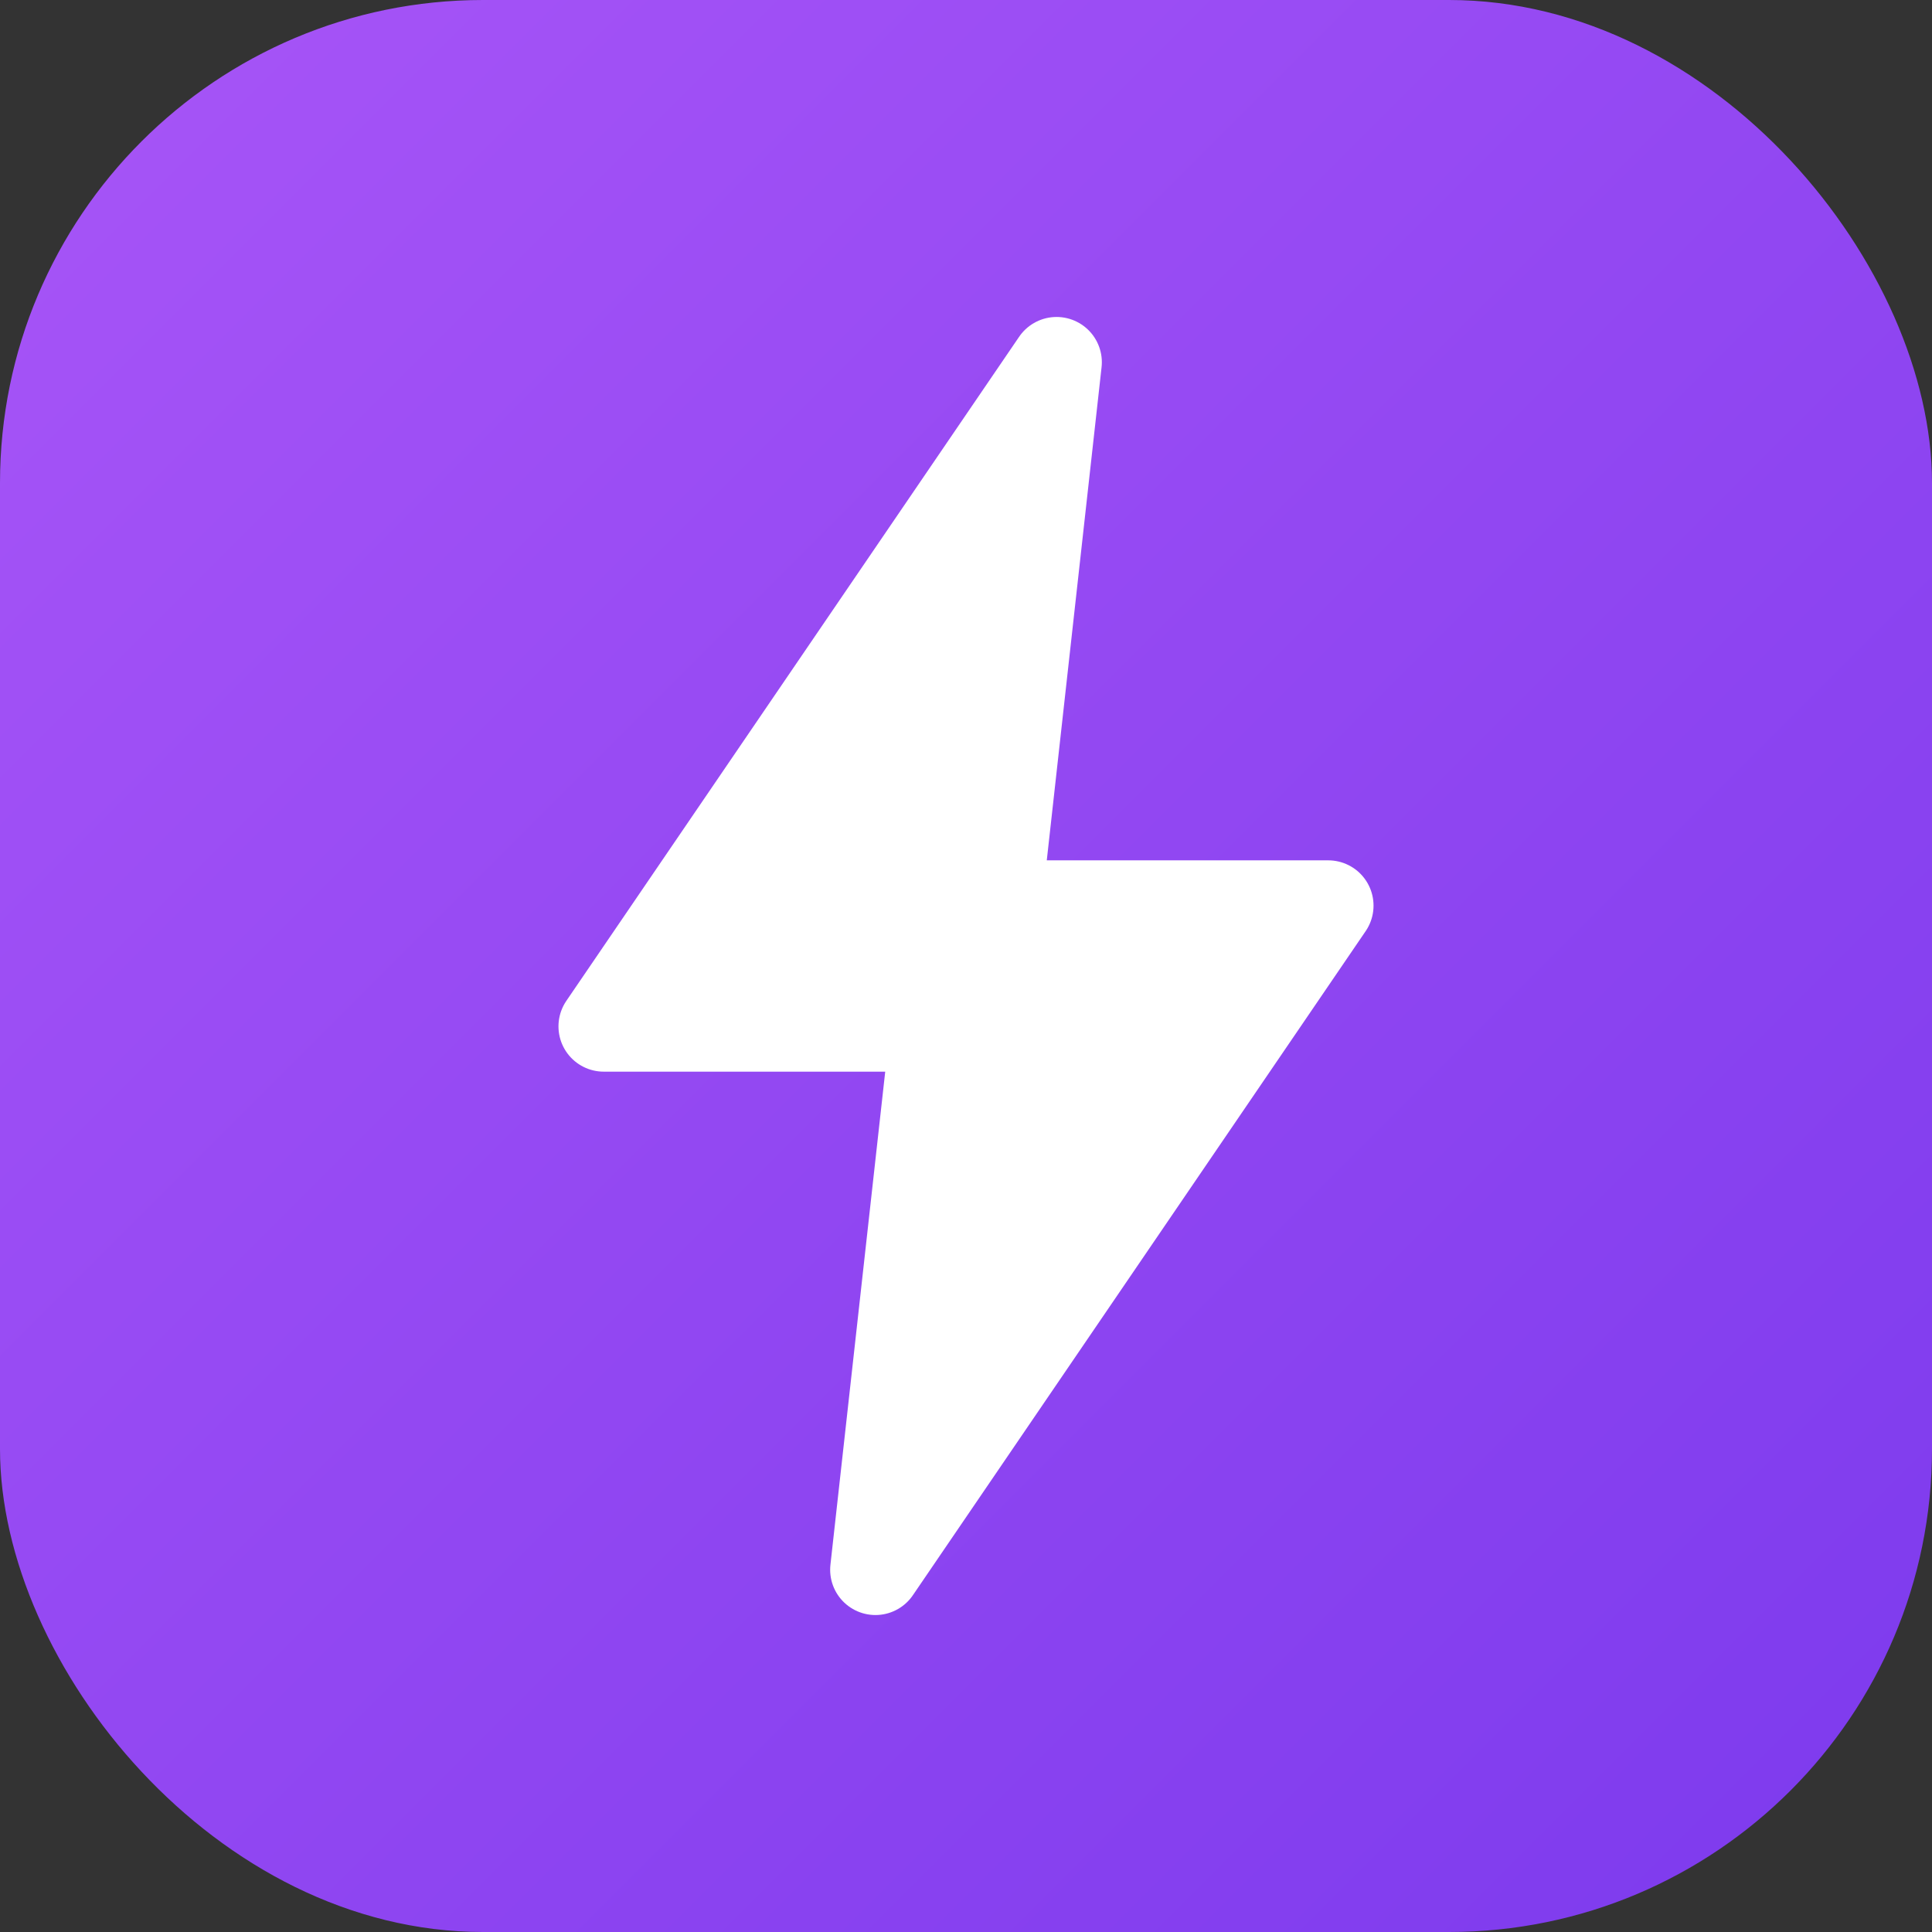
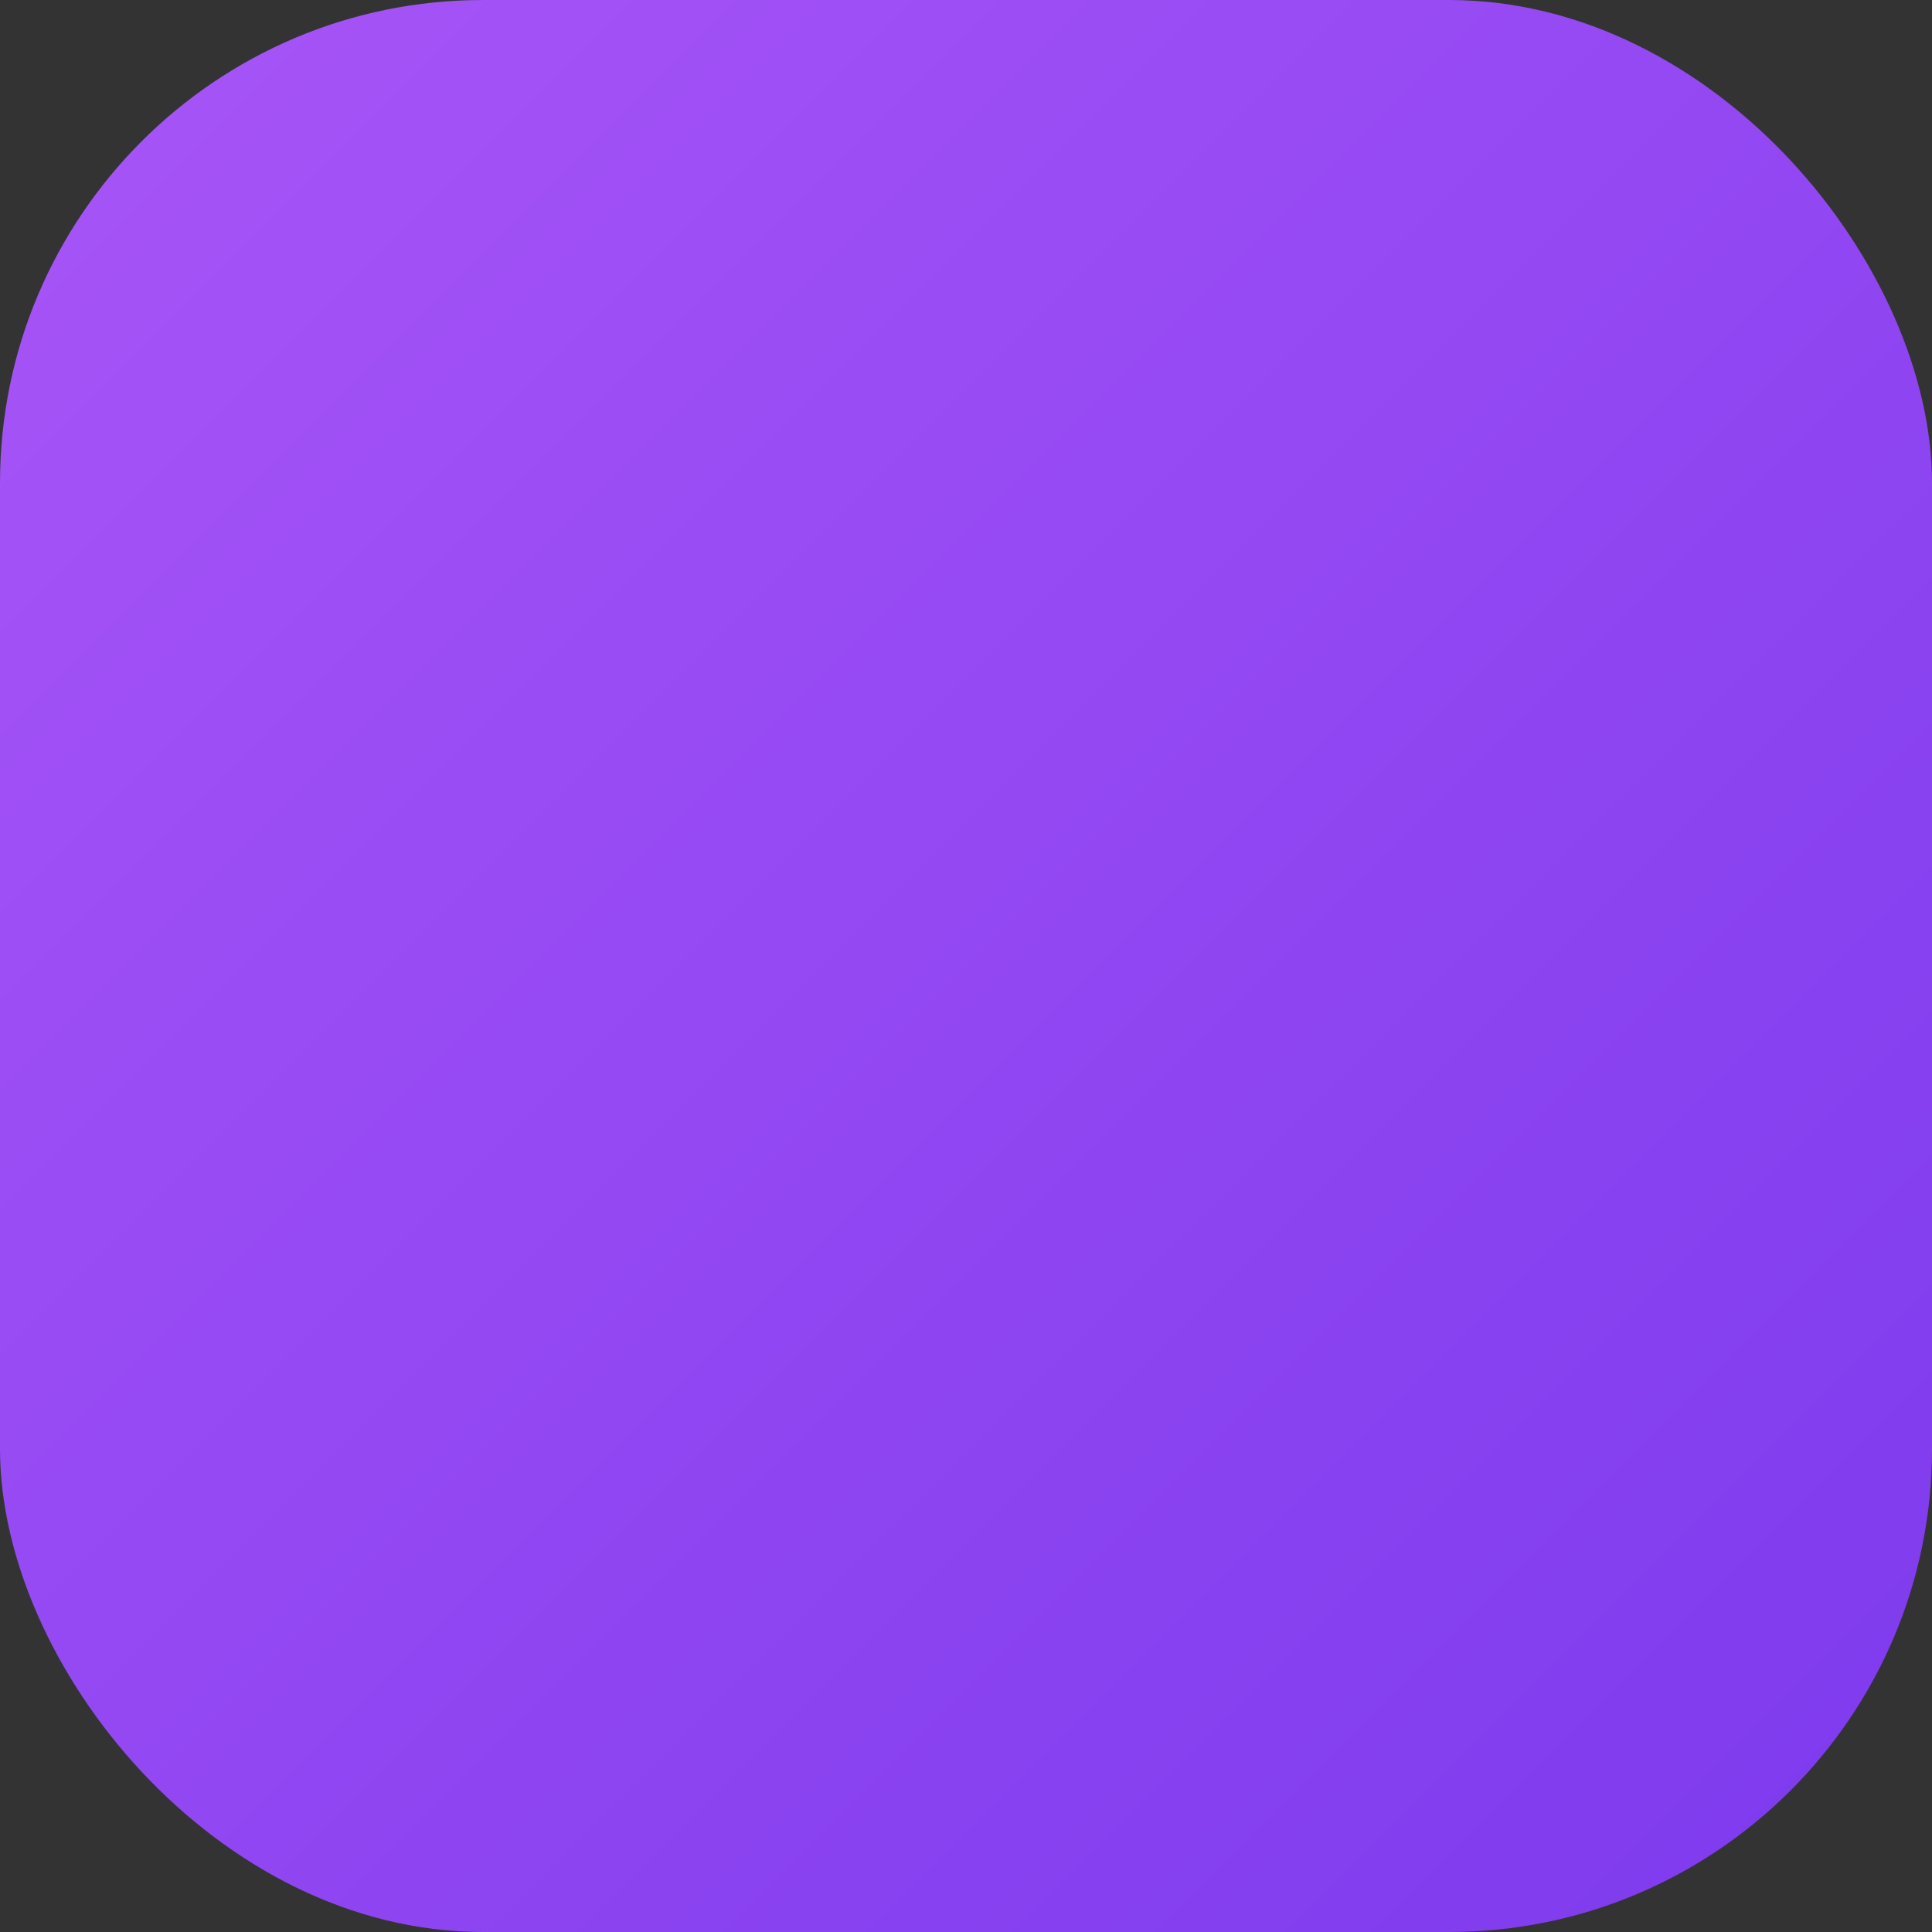
<svg xmlns="http://www.w3.org/2000/svg" viewBox="0 0 32 32" fill="none">
  <rect x="0" y="0" width="32" height="32" fill="#333333" stroke="none" />
  <defs>
    <linearGradient id="grad" x1="0%" y1="0%" x2="100%" y2="100%">
      <stop offset="0%" style="stop-color:#a855f7" />
      <stop offset="100%" style="stop-color:#7c3aed" />
    </linearGradient>
  </defs>
  <rect width="32" height="32" rx="8" fill="url(#grad)" />
-   <path d="M17.5 6L10 17h5.5l-1 9L22 15h-5.5l1-9z" fill="white" stroke="white" stroke-width="1.5" stroke-linecap="round" stroke-linejoin="round" />
</svg>